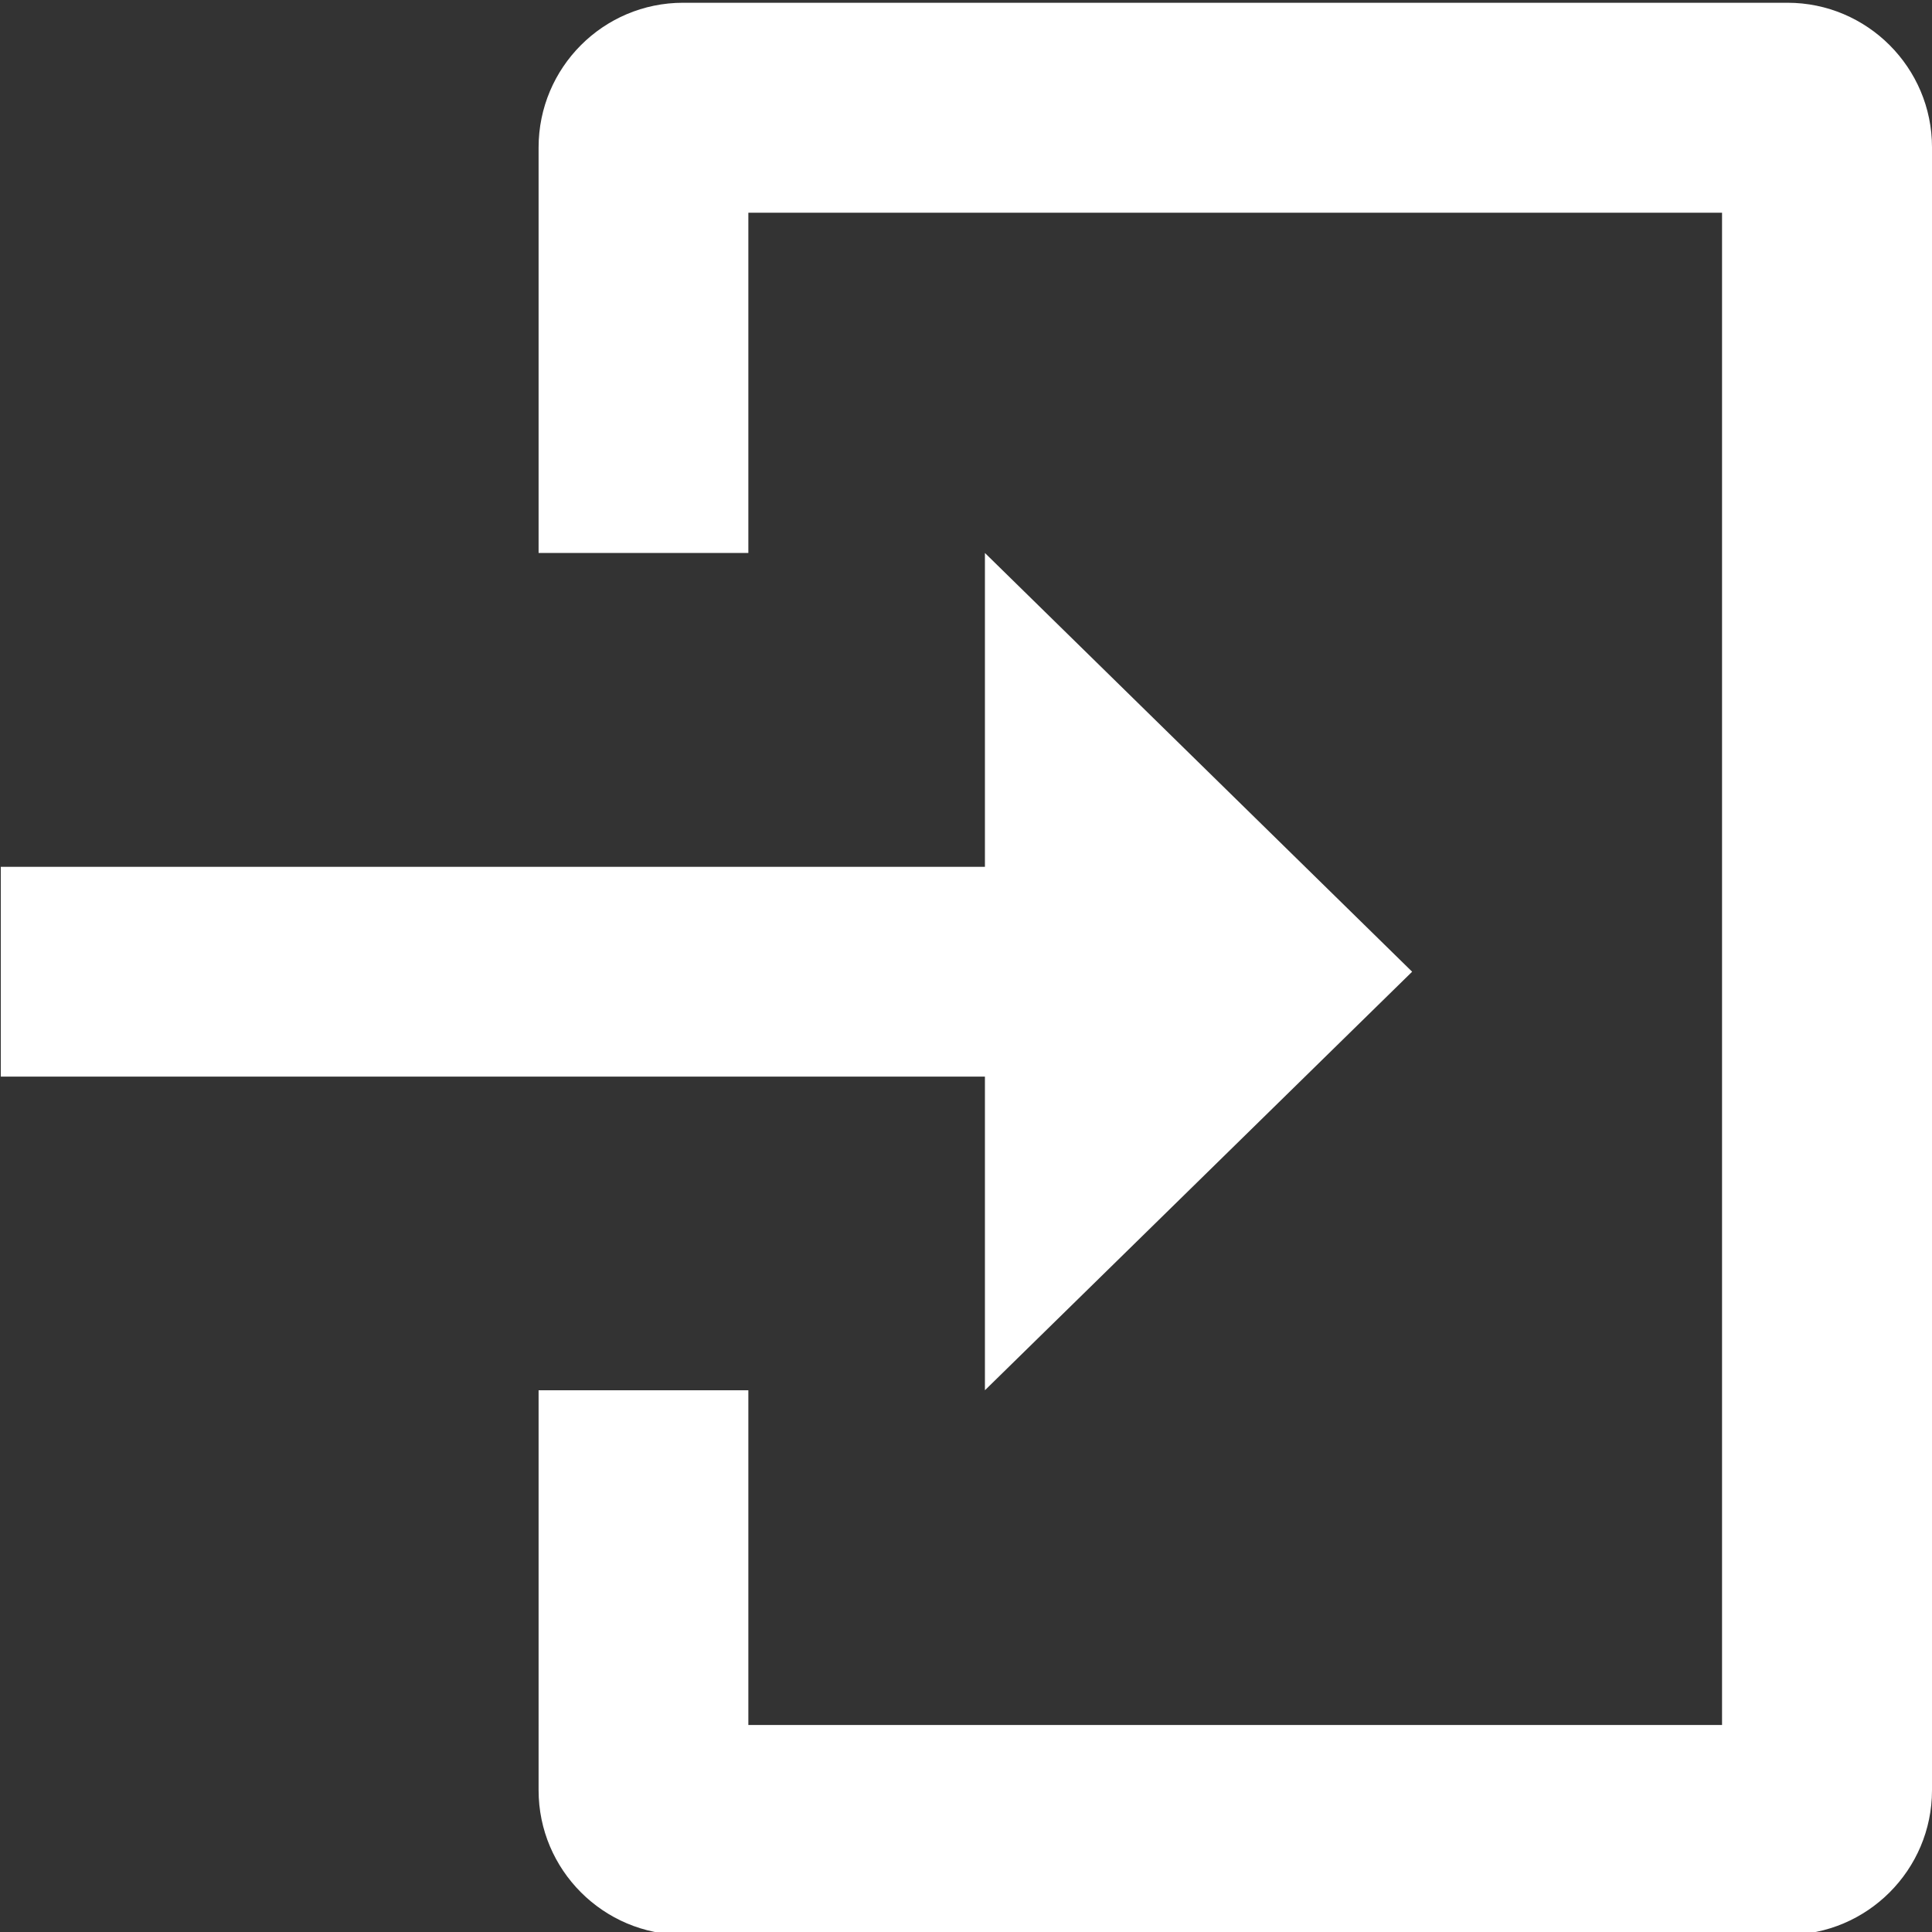
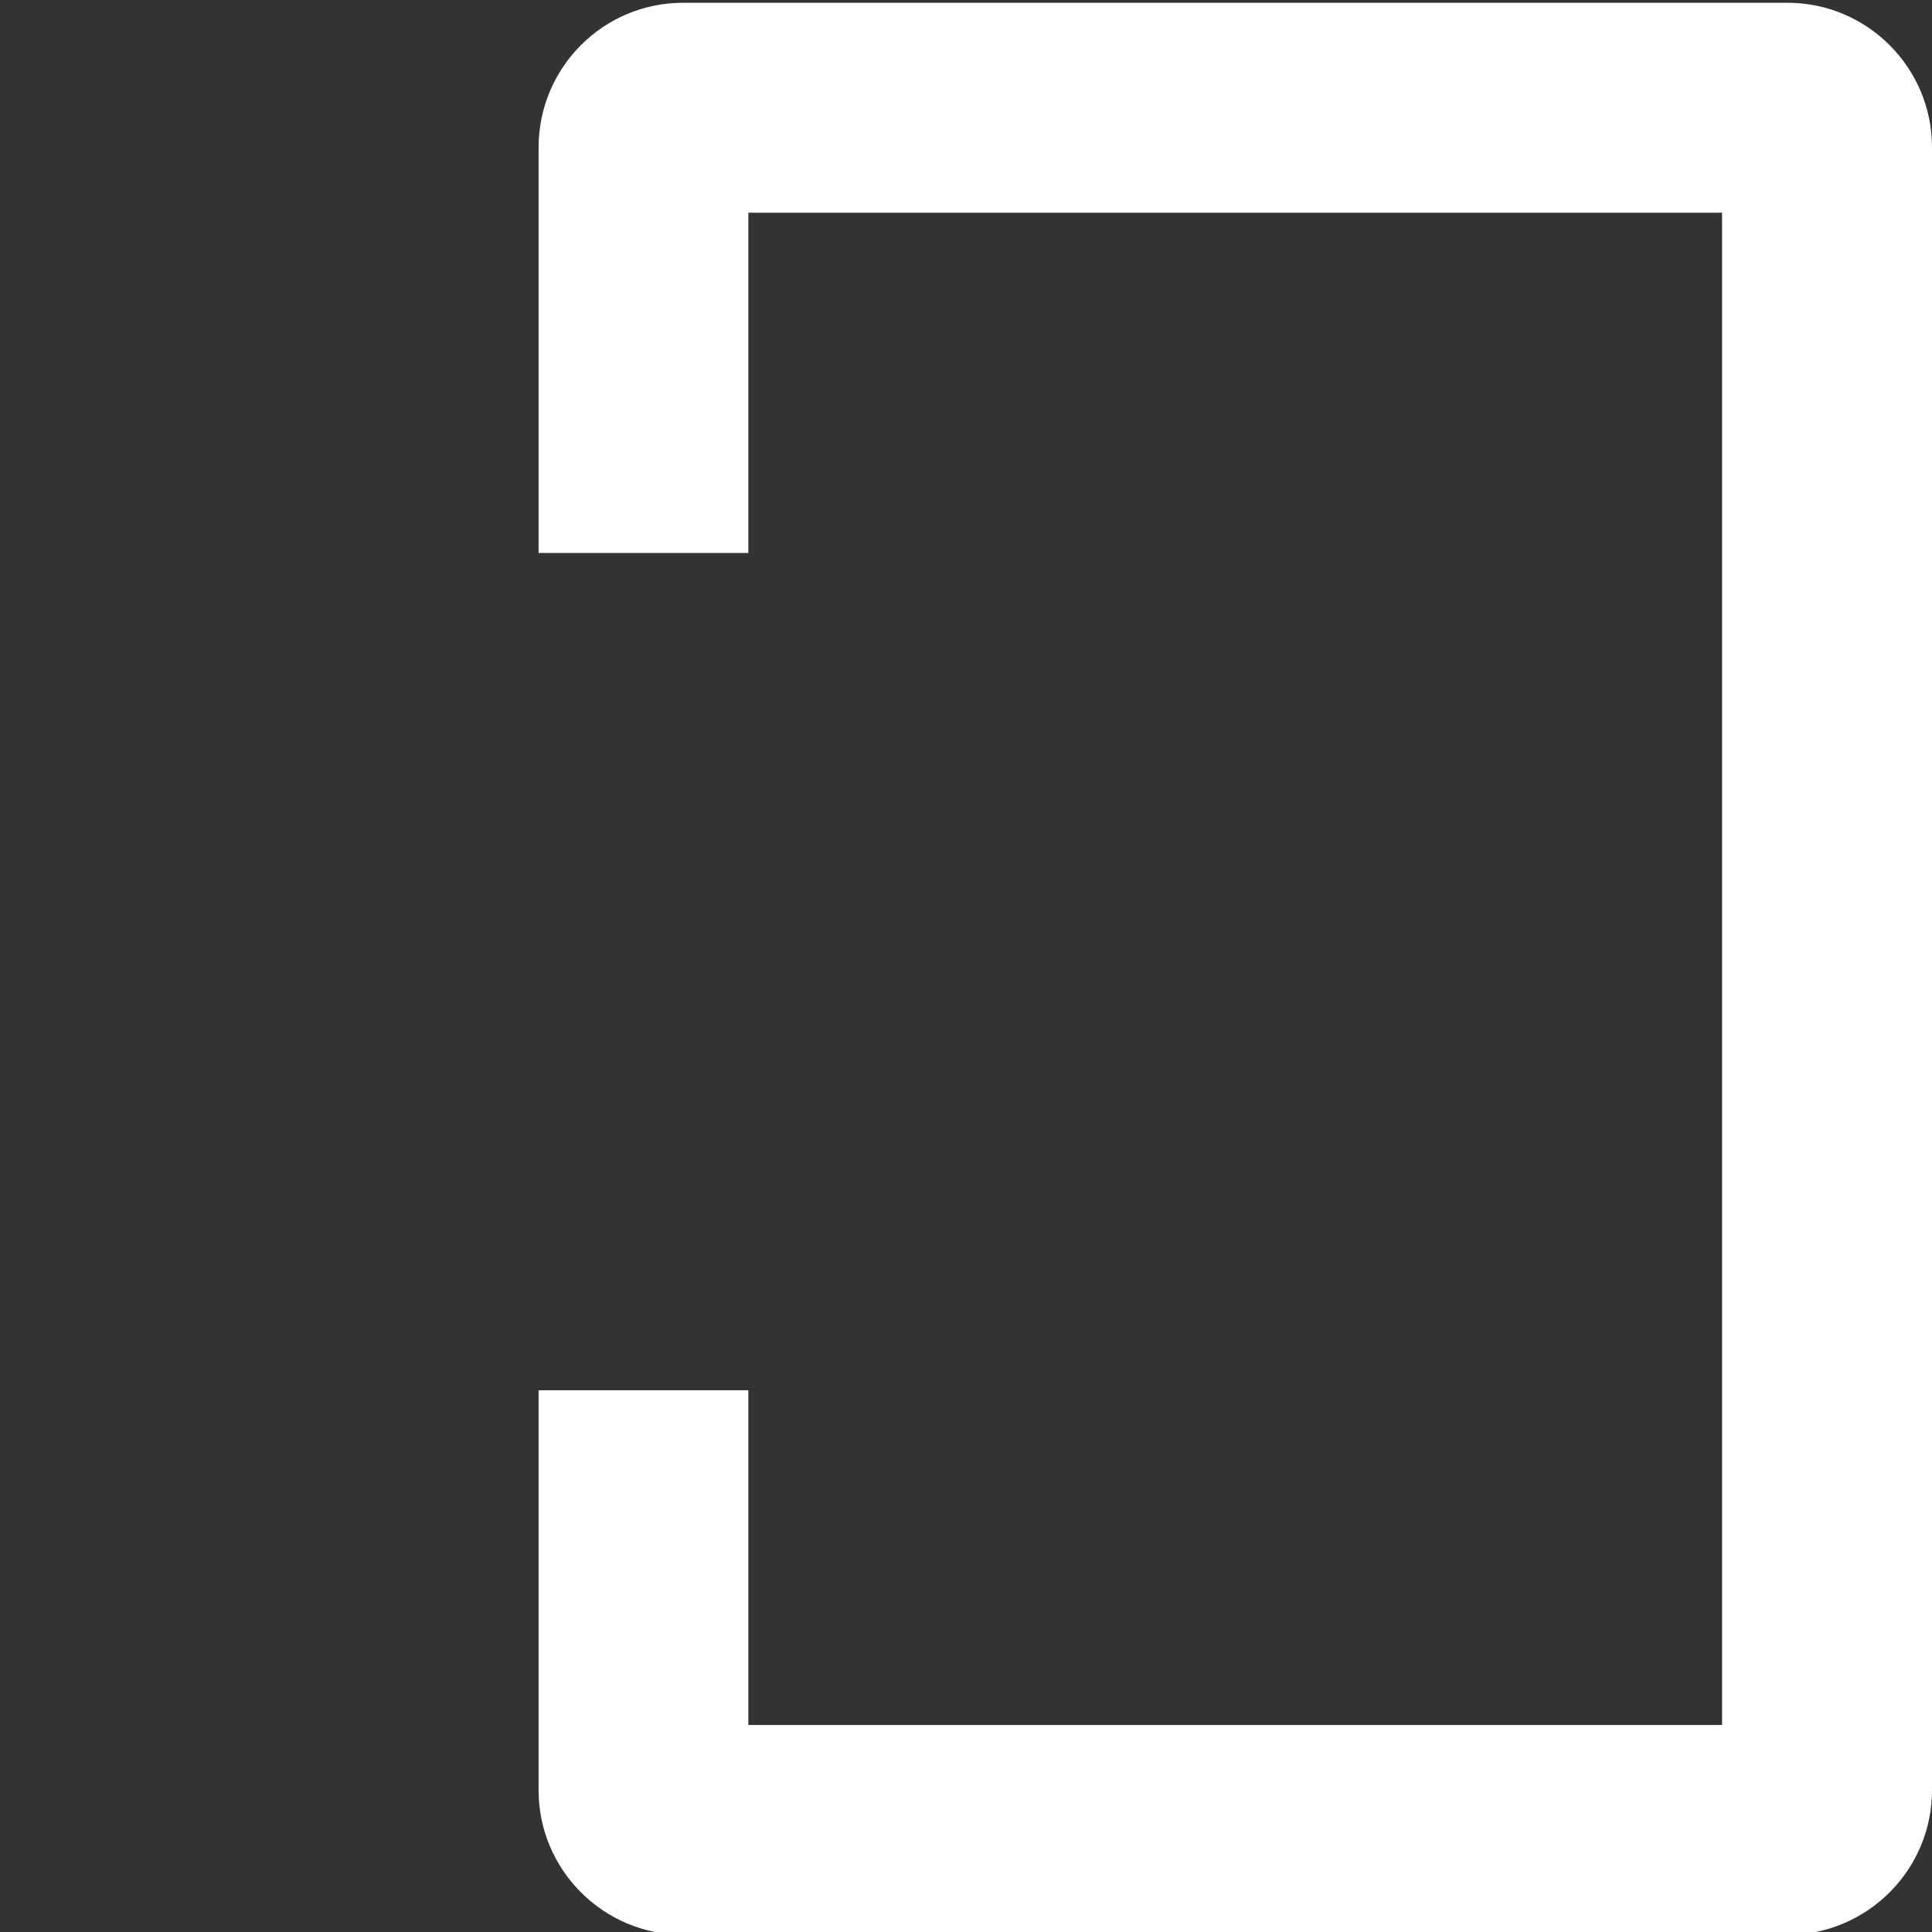
<svg xmlns="http://www.w3.org/2000/svg" version="1.1" id="レイヤー_1" x="0px" y="0px" viewBox="0 0 980 980" style="enable-background:new 0 0 980 980;" xml:space="preserve">
  <rect x="0" y="0" width="980" height="980" fill="#333333" stroke="none" />
  <style type="text/css">
	.st0{fill:#FFFFFF;}
</style>
  <g>
    <path class="st0" d="M346.5,1.4h560.2c40.4,0,73.3,32.9,73.3,73.3v833.4c0,40.4-32.9,73.3-73.3,73.3H346.5   c-40.4,0-73.3-32.9-73.3-73.3V705.2h106.4V875h493.9V107.9H379.6v172.6H273.2V74.8C273.2,34.3,306,1.4,346.5,1.4z" />
  </g>
-   <polygon class="st0" points="499.6,705.2 716.3,492.9 499.6,280.5 499.6,439.7 0.4,439.7 0.4,546.1 499.6,546.1 " />
</svg>